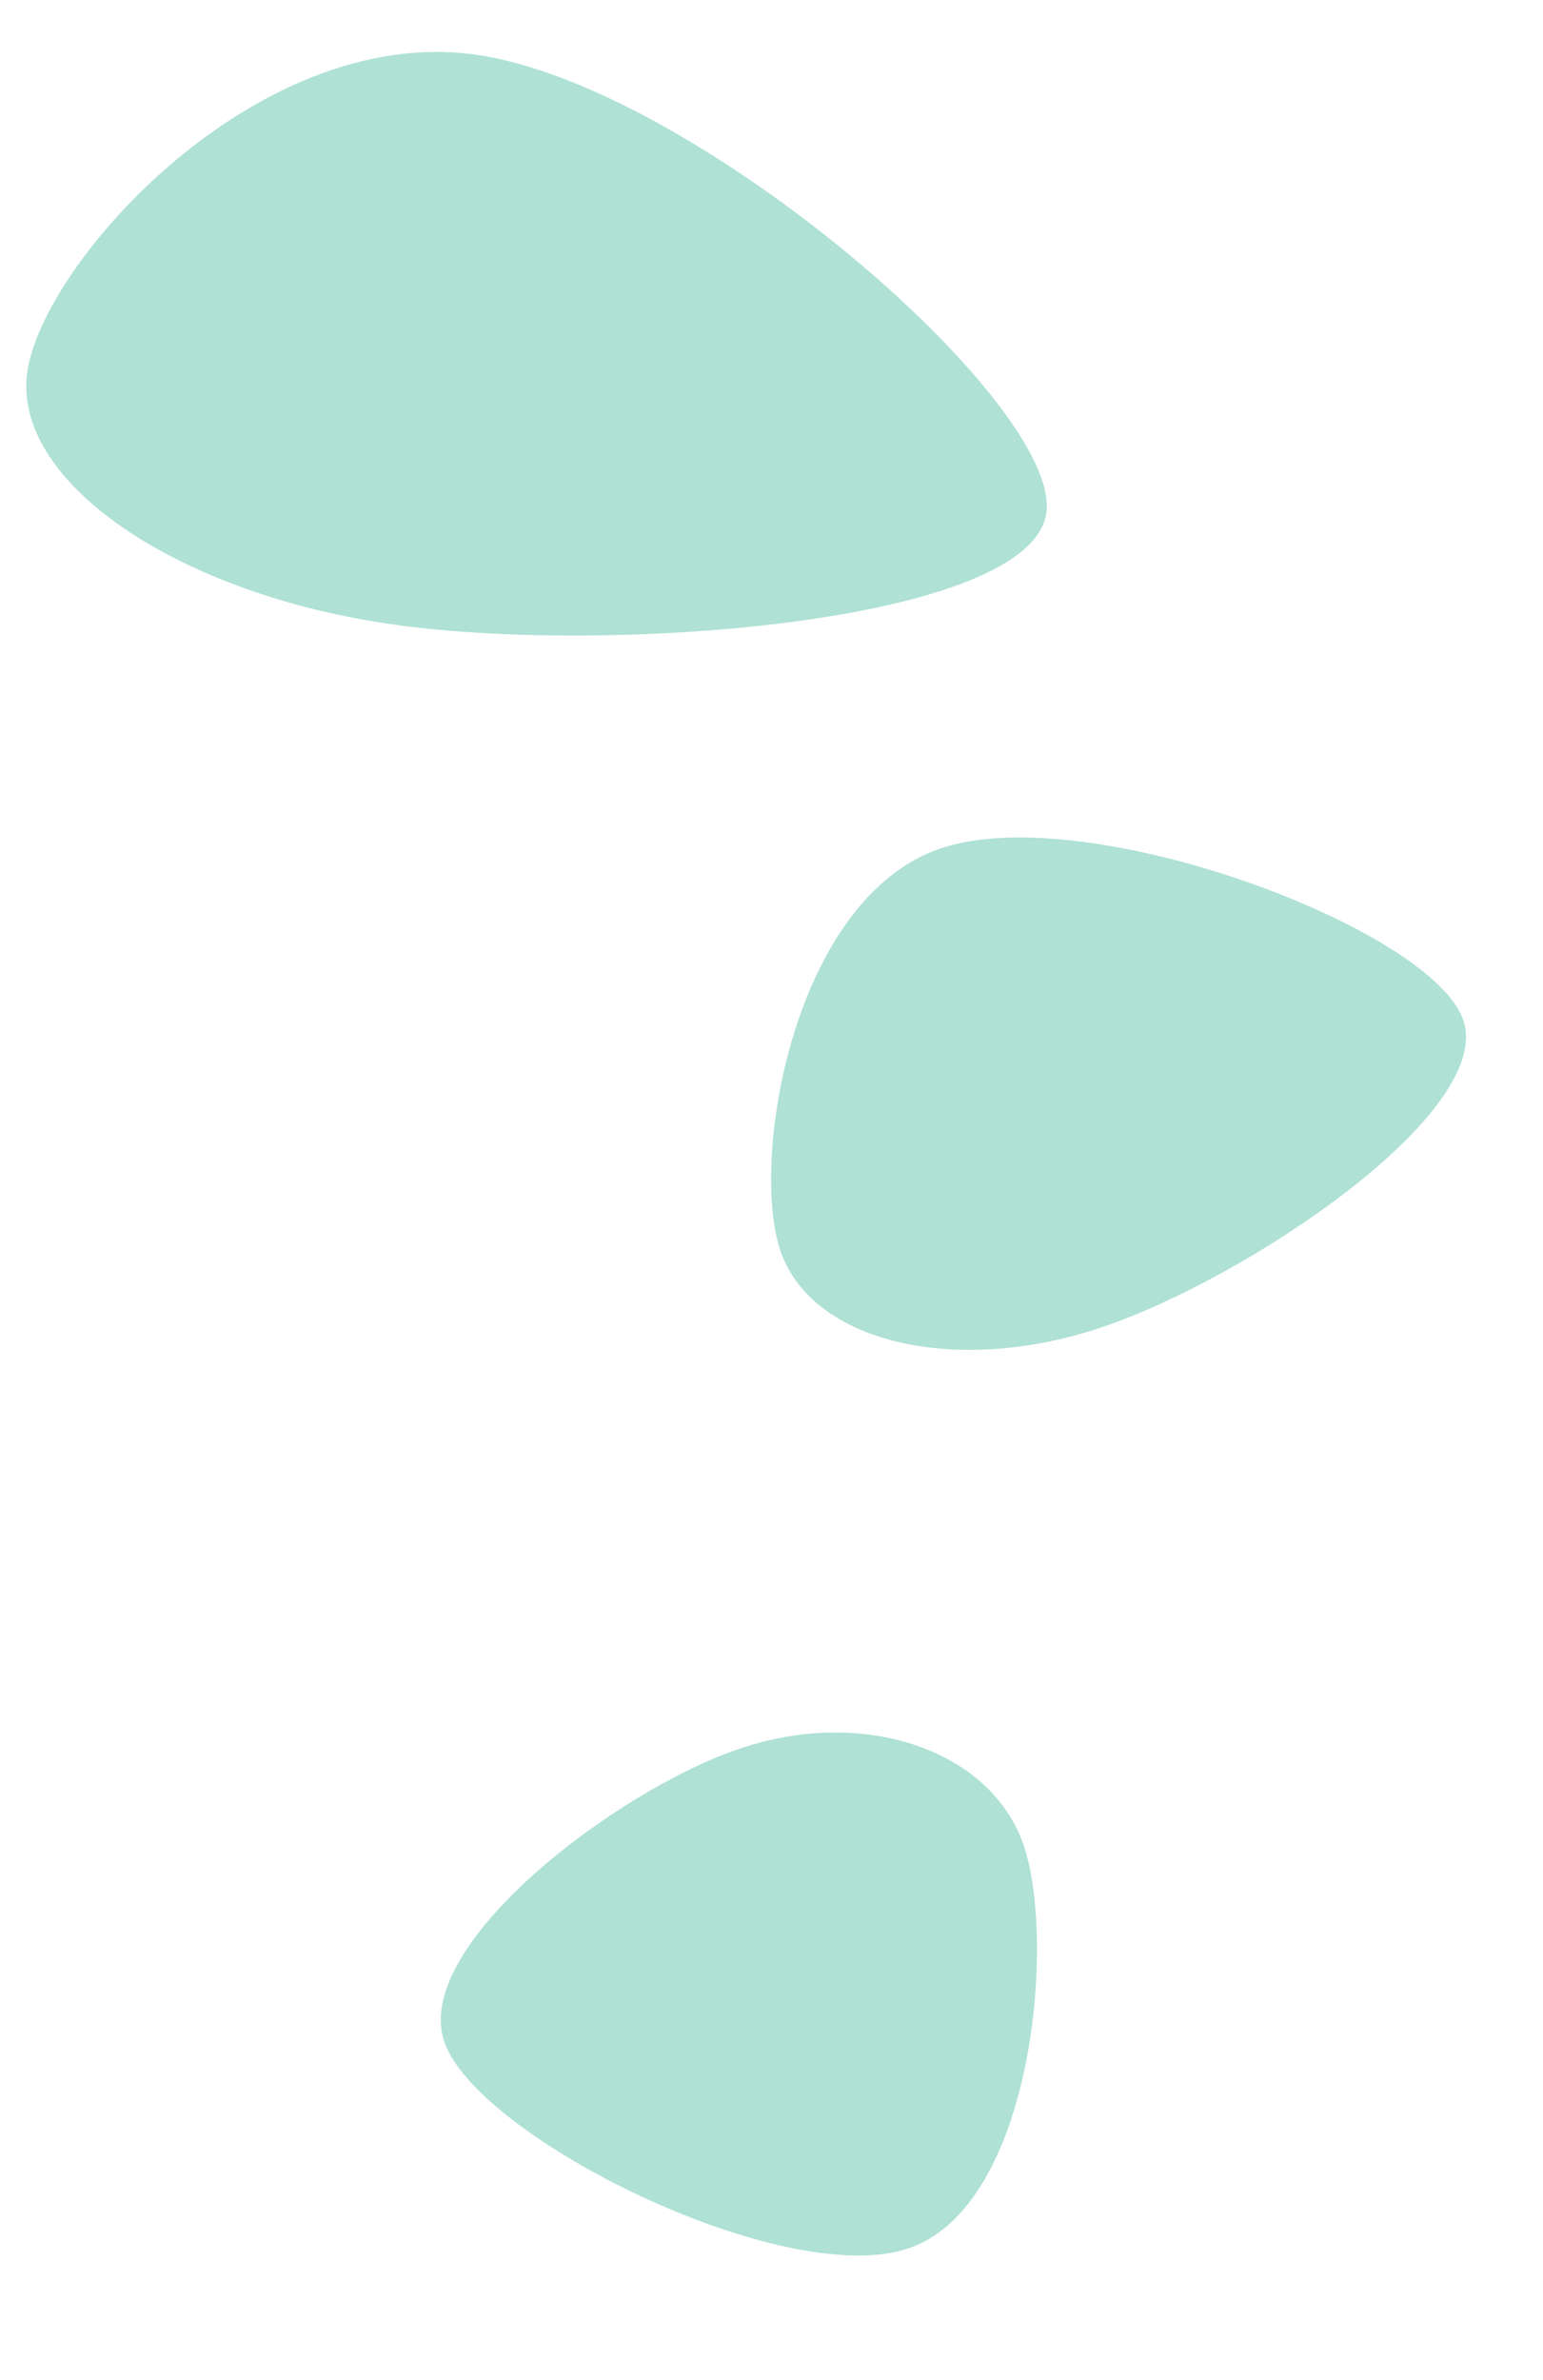
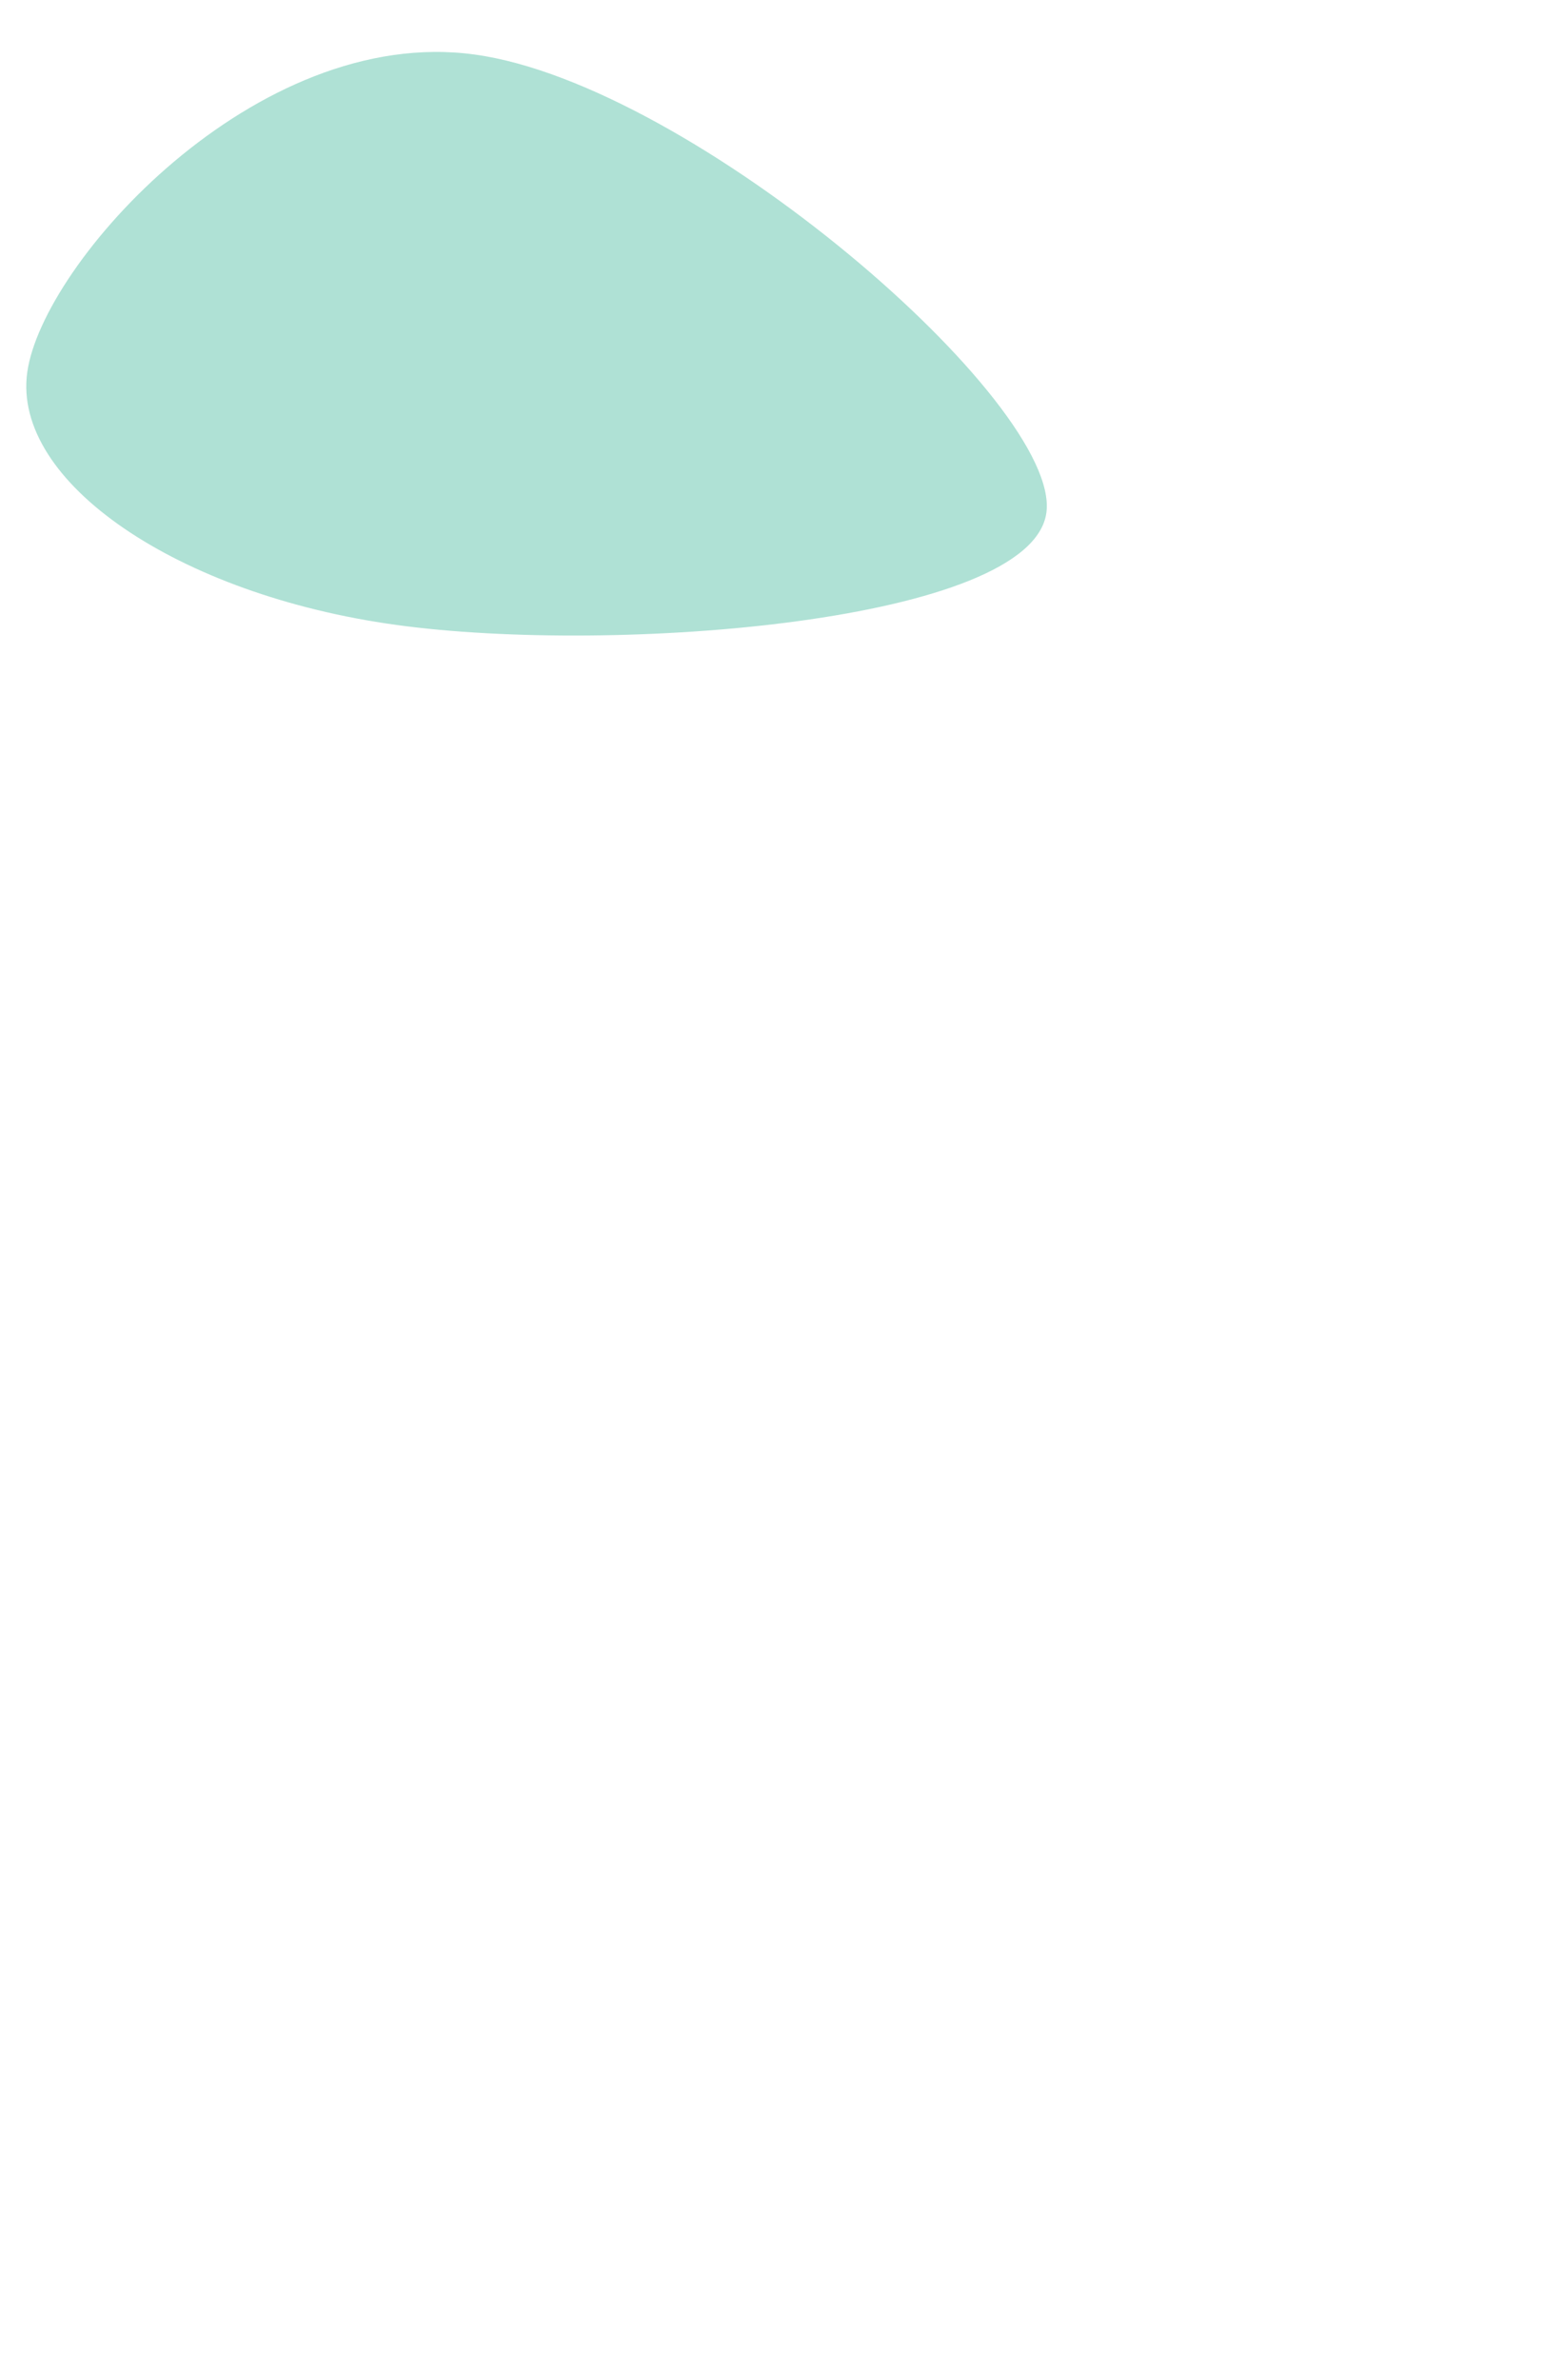
<svg xmlns="http://www.w3.org/2000/svg" width="48" height="74" viewBox="0 0 48 74" fill="none">
-   <path d="M29.262 26.378C33.825 24.84 44.56 28.87 45.522 31.723C46.483 34.575 38.843 39.727 34.28 41.265C29.717 42.803 25.239 41.737 24.277 38.884C23.315 36.031 24.699 27.916 29.262 26.378Z" fill="#22AE8D" fill-opacity="0.36" />
-   <path d="M28.259 69.905C24.386 71.211 14.822 66.45 13.818 63.472C12.814 60.493 19.147 55.67 23.02 54.364C26.893 53.058 30.847 54.414 31.851 57.393C32.855 60.371 32.132 68.599 28.259 69.905Z" fill="#22AE8D" fill-opacity="0.36" />
  <path d="M14.769 1.696C21.579 2.633 33.019 12.543 32.551 15.942C32.084 19.341 19.139 20.367 12.33 19.43C5.52 18.494 0.379 14.979 0.847 11.581C1.314 8.182 7.96 0.759 14.769 1.696Z" fill="#22AE8D" fill-opacity="0.36" />
</svg>